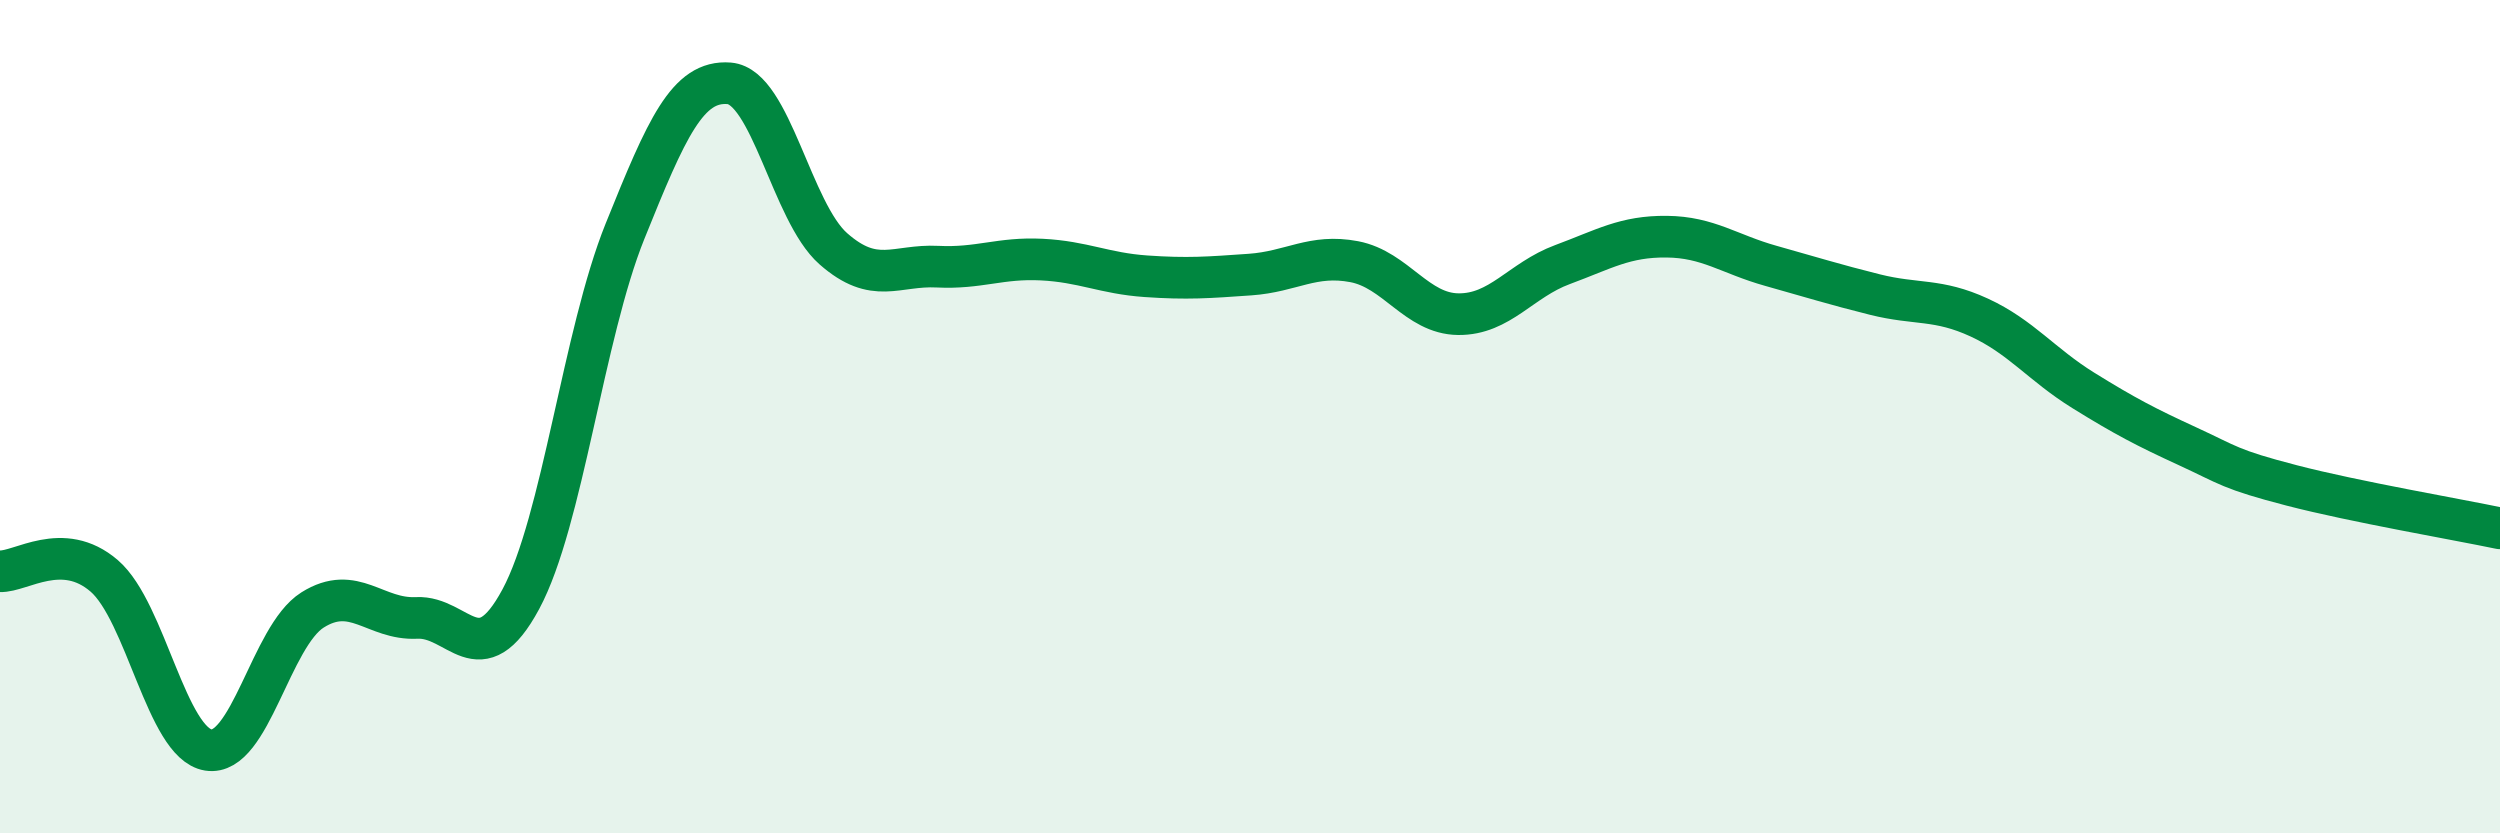
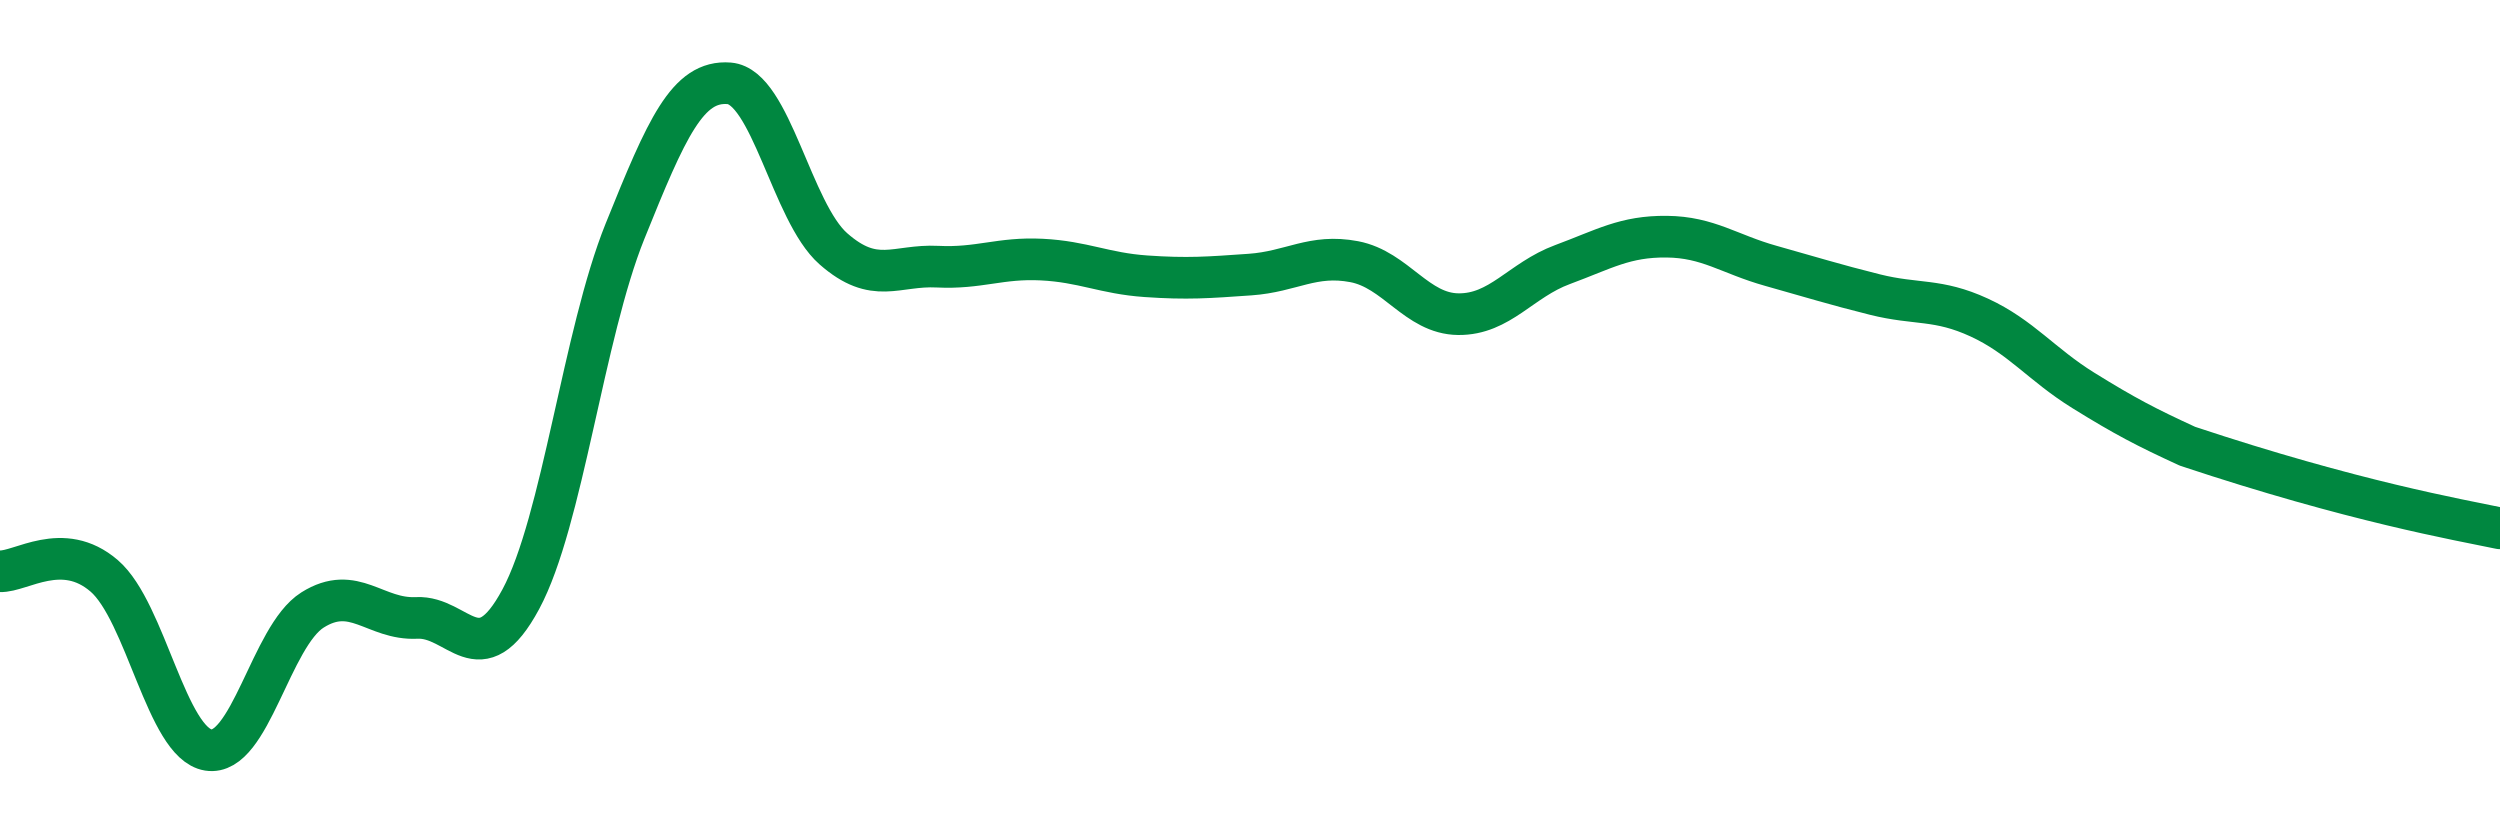
<svg xmlns="http://www.w3.org/2000/svg" width="60" height="20" viewBox="0 0 60 20">
-   <path d="M 0,13.71 C 0.5,13.73 1.5,12.96 2.5,13.82 C 3.5,14.68 4,17.84 5,18 C 6,18.16 6.5,15.27 7.5,14.64 C 8.5,14.01 9,14.88 10,14.83 C 11,14.78 11.5,16.24 12.5,14.38 C 13.5,12.52 14,8.03 15,5.55 C 16,3.07 16.5,1.92 17.5,2 C 18.5,2.08 19,5.09 20,5.97 C 21,6.85 21.5,6.35 22.5,6.4 C 23.5,6.45 24,6.18 25,6.23 C 26,6.28 26.5,6.56 27.5,6.63 C 28.5,6.7 29,6.66 30,6.59 C 31,6.52 31.5,6.09 32.5,6.28 C 33.5,6.47 34,7.53 35,7.54 C 36,7.55 36.5,6.72 37.5,6.35 C 38.5,5.98 39,5.67 40,5.68 C 41,5.69 41.5,6.1 42.5,6.38 C 43.5,6.66 44,6.82 45,7.07 C 46,7.32 46.5,7.16 47.5,7.62 C 48.5,8.08 49,8.75 50,9.37 C 51,9.99 51.5,10.25 52.5,10.71 C 53.5,11.17 53.5,11.26 55,11.65 C 56.5,12.04 59,12.47 60,12.68L60 20L0 20Z" fill="#008740" opacity="0.1" stroke-linecap="round" stroke-linejoin="round" />
-   <path d="M 0,13.71 C 0.5,13.73 1.5,12.96 2.5,13.82 C 3.5,14.68 4,17.84 5,18 C 6,18.16 6.5,15.27 7.5,14.64 C 8.5,14.01 9,14.88 10,14.83 C 11,14.78 11.5,16.24 12.5,14.38 C 13.5,12.52 14,8.03 15,5.55 C 16,3.07 16.5,1.92 17.5,2 C 18.5,2.08 19,5.09 20,5.97 C 21,6.85 21.5,6.35 22.5,6.4 C 23.5,6.45 24,6.18 25,6.23 C 26,6.28 26.5,6.56 27.5,6.63 C 28.5,6.7 29,6.66 30,6.59 C 31,6.52 31.5,6.09 32.5,6.28 C 33.5,6.47 34,7.53 35,7.54 C 36,7.55 36.5,6.72 37.5,6.35 C 38.5,5.98 39,5.67 40,5.68 C 41,5.69 41.5,6.1 42.5,6.38 C 43.5,6.66 44,6.82 45,7.07 C 46,7.32 46.5,7.16 47.5,7.62 C 48.5,8.08 49,8.75 50,9.37 C 51,9.99 51.5,10.25 52.5,10.71 C 53.5,11.17 53.5,11.26 55,11.65 C 56.5,12.04 59,12.47 60,12.68" stroke="#008740" stroke-width="1" fill="none" stroke-linecap="round" stroke-linejoin="round" />
+   <path d="M 0,13.71 C 0.5,13.73 1.5,12.96 2.5,13.82 C 3.5,14.68 4,17.84 5,18 C 6,18.16 6.5,15.27 7.5,14.64 C 8.5,14.01 9,14.88 10,14.83 C 11,14.78 11.5,16.24 12.5,14.38 C 13.5,12.52 14,8.03 15,5.55 C 16,3.07 16.5,1.92 17.5,2 C 18.5,2.08 19,5.09 20,5.97 C 21,6.85 21.5,6.35 22.5,6.4 C 23.5,6.45 24,6.18 25,6.23 C 26,6.28 26.5,6.56 27.5,6.63 C 28.5,6.7 29,6.66 30,6.59 C 31,6.52 31.5,6.09 32.5,6.28 C 33.5,6.47 34,7.53 35,7.54 C 36,7.55 36.5,6.72 37.5,6.35 C 38.5,5.98 39,5.67 40,5.68 C 41,5.69 41.5,6.1 42.5,6.38 C 43.5,6.66 44,6.82 45,7.07 C 46,7.32 46.5,7.16 47.5,7.62 C 48.5,8.08 49,8.75 50,9.37 C 51,9.99 51.5,10.25 52.5,10.71 C 56.5,12.04 59,12.47 60,12.68" stroke="#008740" stroke-width="1" fill="none" stroke-linecap="round" stroke-linejoin="round" />
</svg>